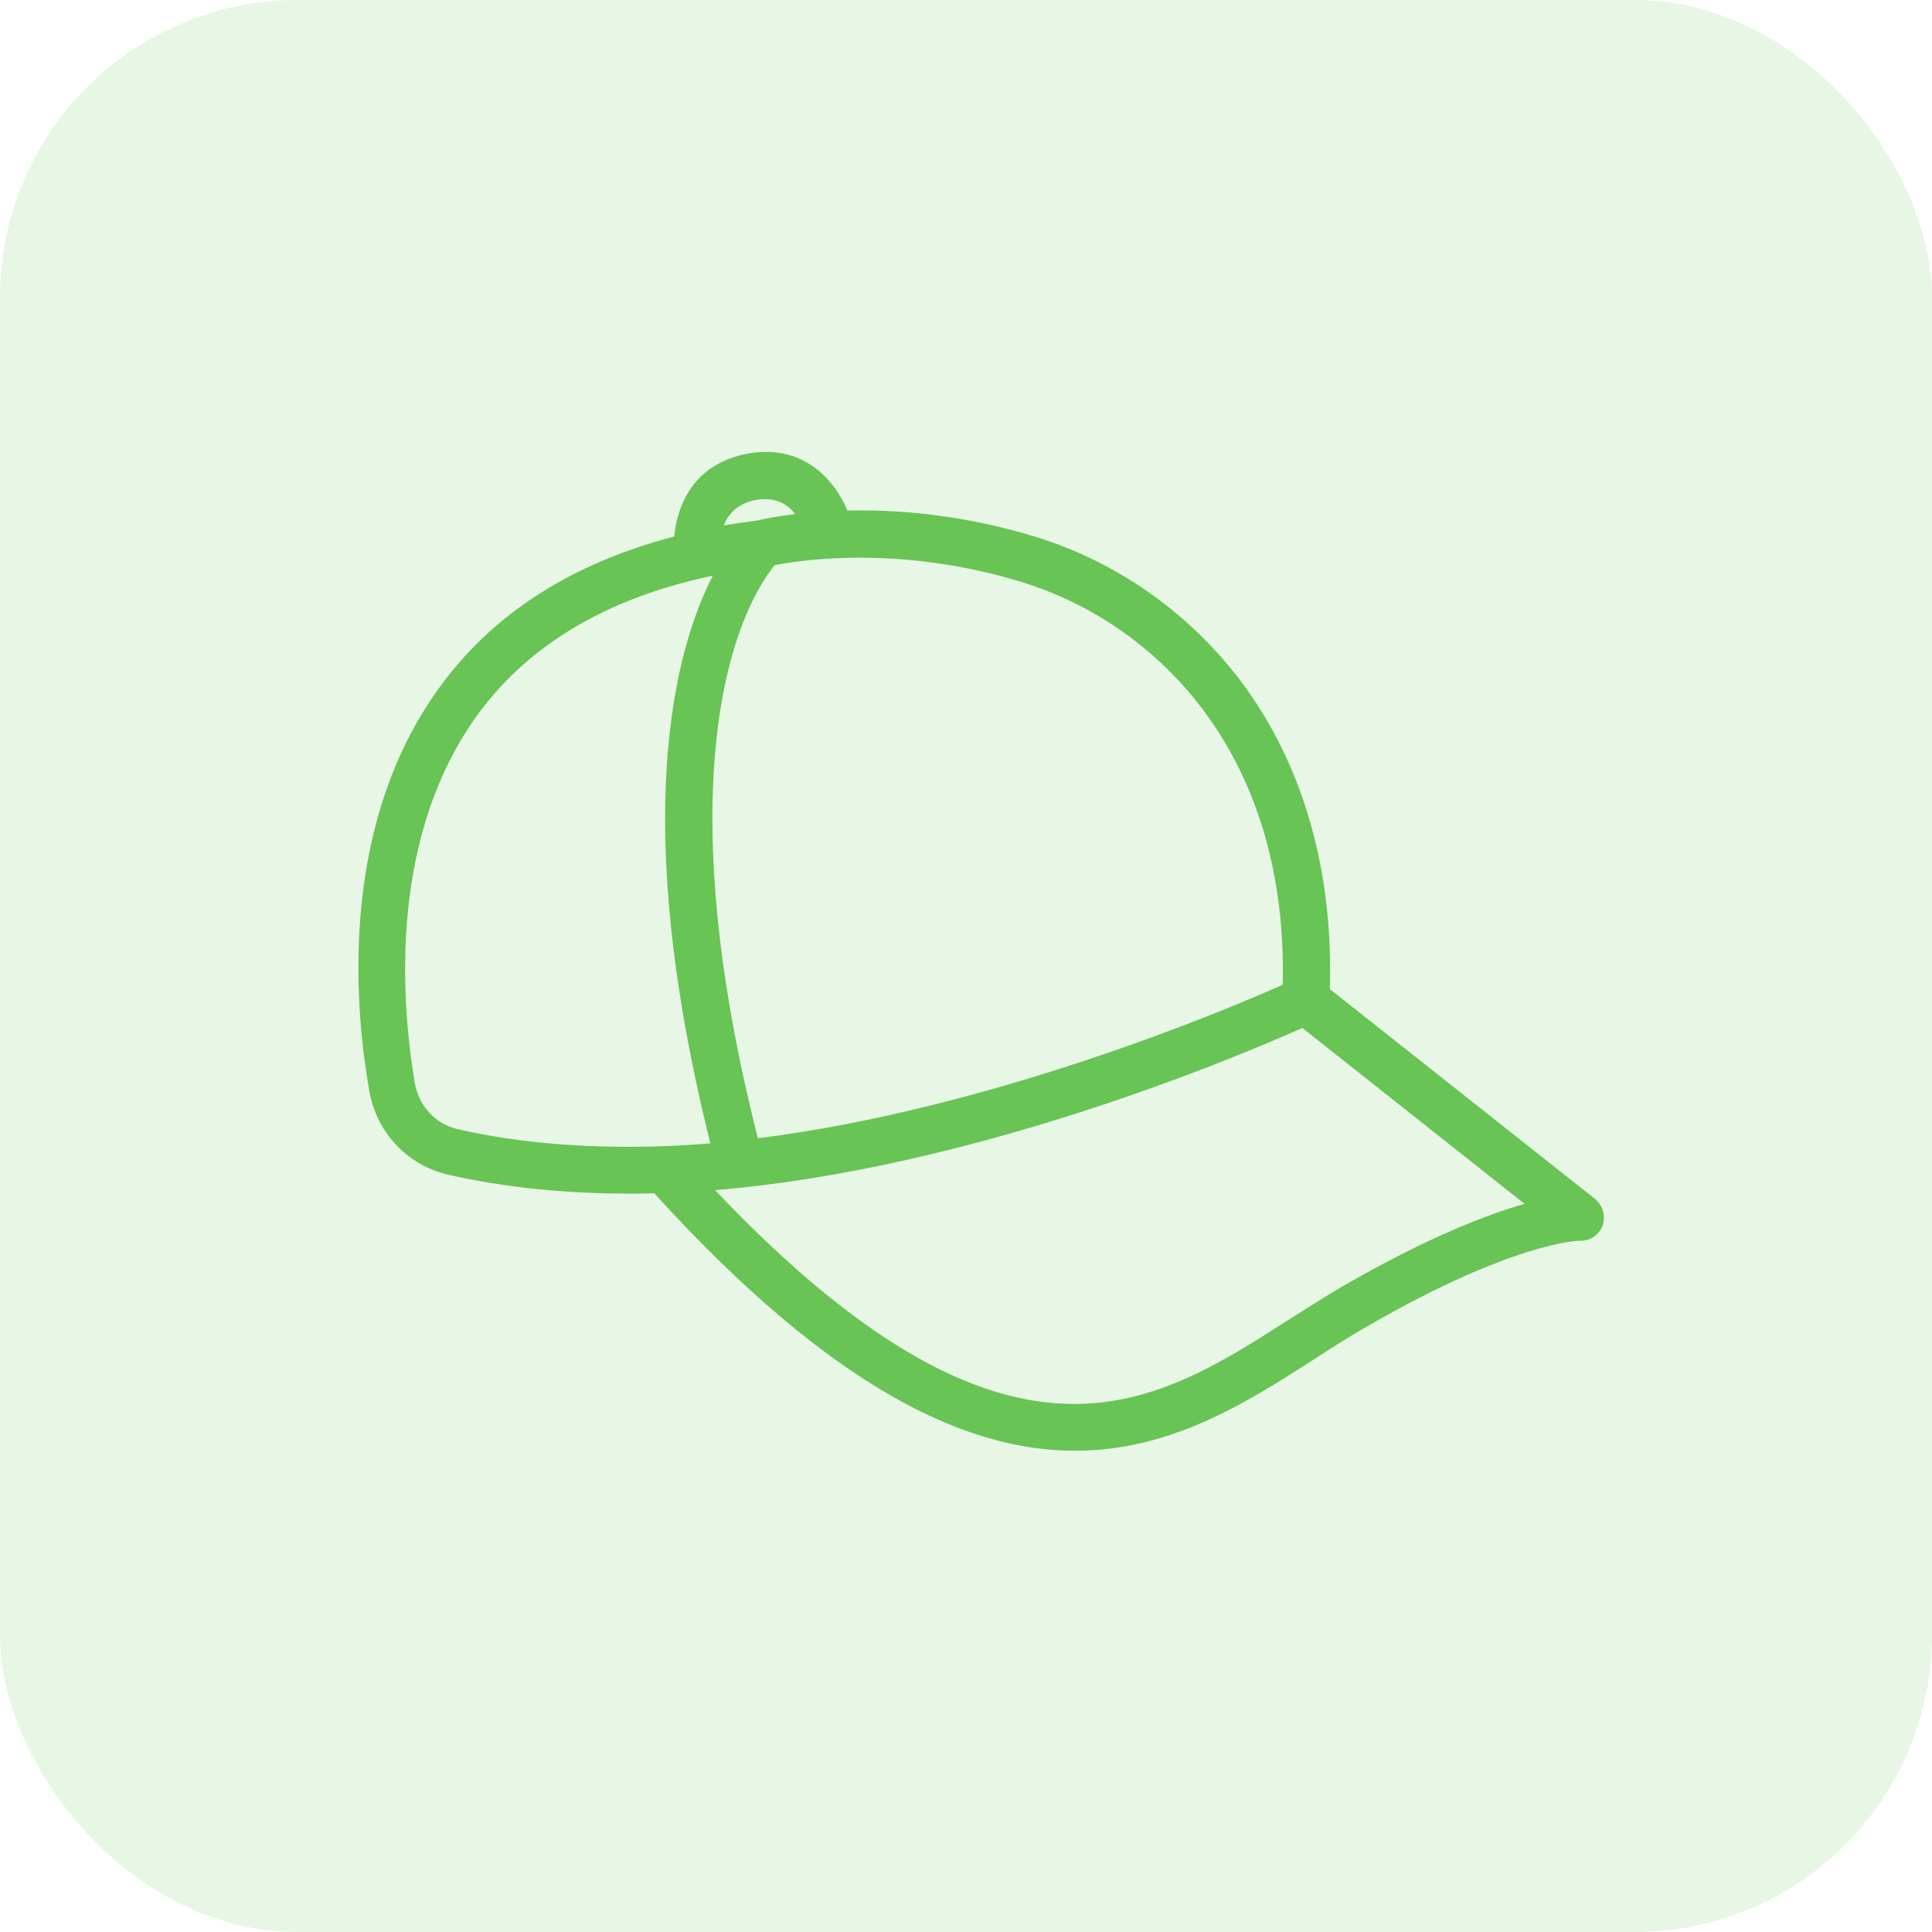
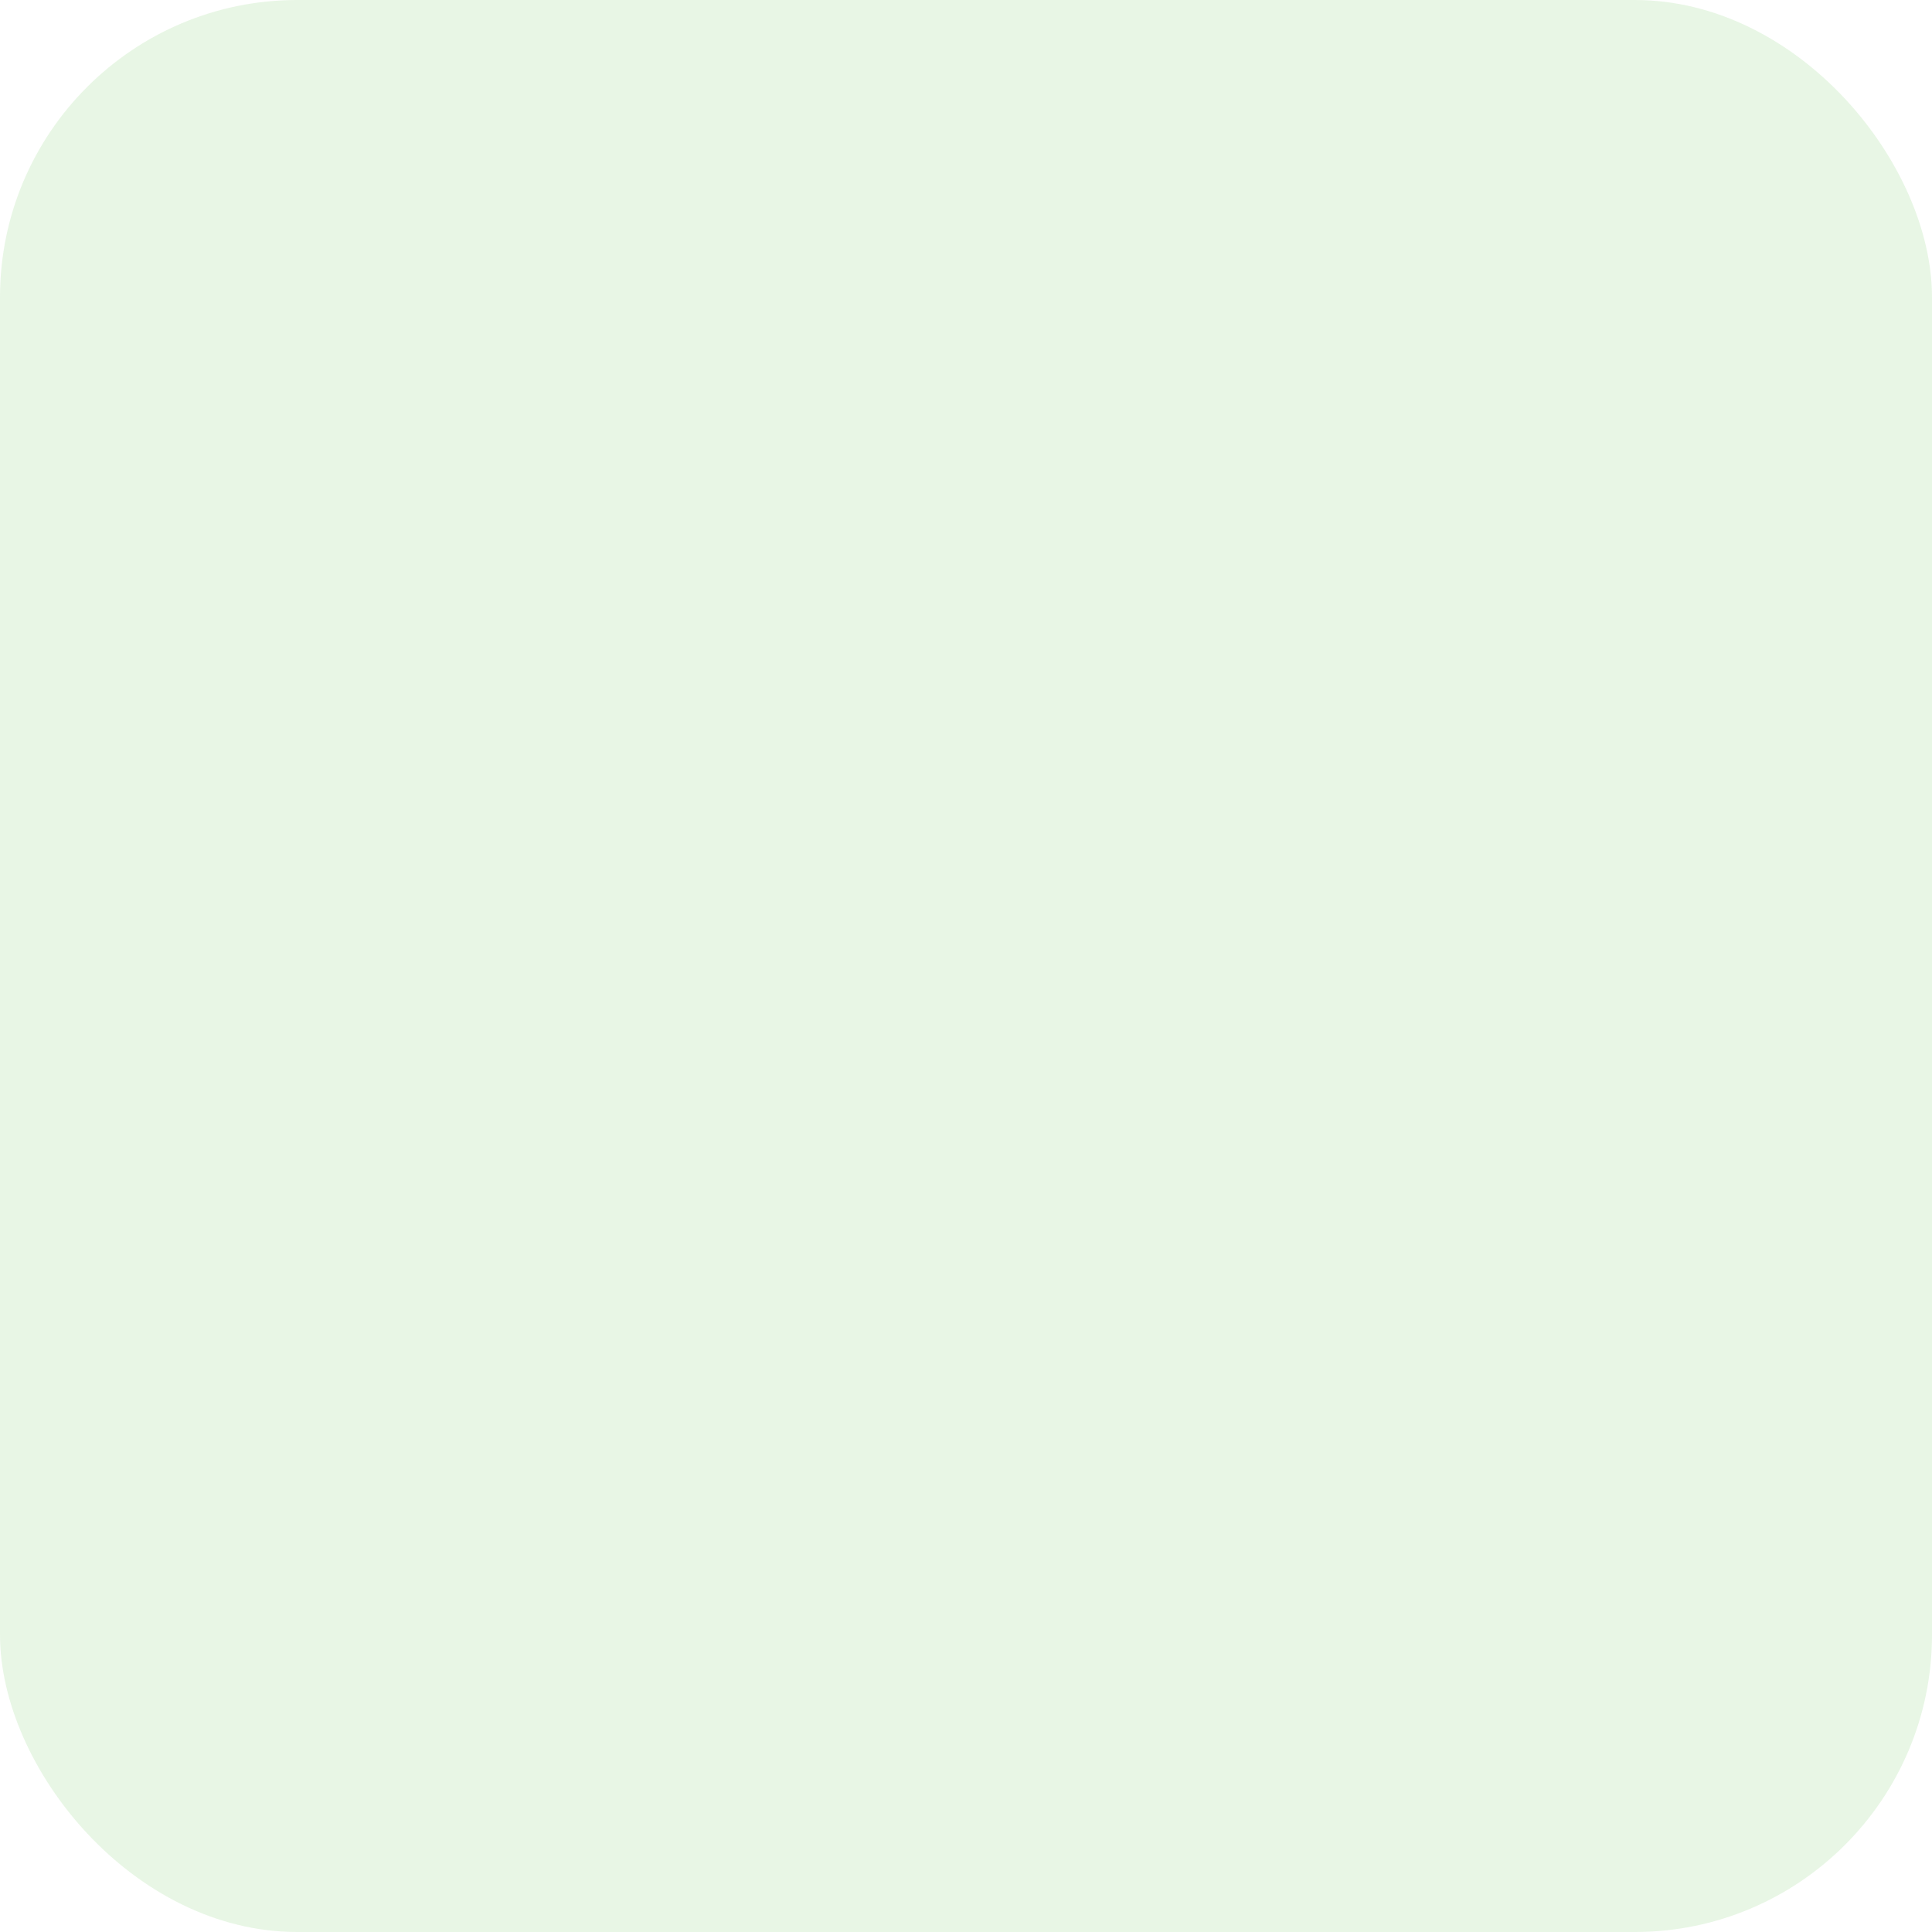
<svg xmlns="http://www.w3.org/2000/svg" width="65" height="65" viewBox="0 0 65 65" fill="none">
  <rect opacity="0.15" width="65" height="65" rx="10" fill="#67C455" />
-   <path d="M14.879 23.002C16.675 20.585 19.303 18.934 22.685 18.049C22.777 16.979 23.358 15.592 25.154 15.262C26.964 14.932 28.047 16.068 28.509 17.177C30.173 17.138 32.405 17.309 34.888 18.075C37.728 18.96 40.251 20.796 41.981 23.24C43.909 25.96 44.86 29.434 44.741 33.277L53.656 40.33C53.92 40.541 54.026 40.898 53.92 41.228C53.802 41.545 53.498 41.757 53.154 41.743C53.115 41.743 50.949 41.77 46.022 44.609C45.441 44.94 44.86 45.309 44.252 45.706C41.968 47.172 39.419 48.809 36.169 48.809C32.537 48.809 28.02 46.762 22.011 40.145C21.734 40.158 21.456 40.158 21.179 40.158C19 40.158 16.953 39.947 15.09 39.525C13.704 39.208 12.66 38.098 12.422 36.685C11.868 33.528 11.485 27.545 14.879 23.002ZM25.432 16.821C24.798 16.94 24.494 17.309 24.349 17.679C24.732 17.613 25.115 17.56 25.498 17.508C25.656 17.468 26.092 17.375 26.753 17.296C26.515 16.979 26.105 16.702 25.432 16.821ZM34.413 19.594C30.319 18.326 26.937 18.841 26.066 19.013C25.762 19.383 24.956 20.506 24.441 22.804C23.82 25.551 23.503 30.438 25.498 38.296C33.277 37.319 41.043 34.07 43.156 33.132C43.341 25.234 38.798 20.955 34.413 19.594ZM35.509 47.211C38.613 47.449 41.03 45.891 43.381 44.385C43.988 44.002 44.609 43.606 45.217 43.249C48.017 41.638 49.998 40.872 51.292 40.502L43.817 34.585C41.228 35.734 32.551 39.34 24.058 40.04C28.39 44.609 32.141 46.96 35.509 47.211ZM13.954 36.434C14.086 37.213 14.654 37.821 15.407 37.992C17.494 38.468 19.845 38.653 22.381 38.56C22.883 38.547 23.385 38.508 23.9 38.468C21.166 27.519 22.698 21.879 23.979 19.37C20.505 20.096 17.877 21.628 16.147 23.94C13.109 28.021 13.466 33.515 13.954 36.434Z" fill="#67C455" />
</svg>